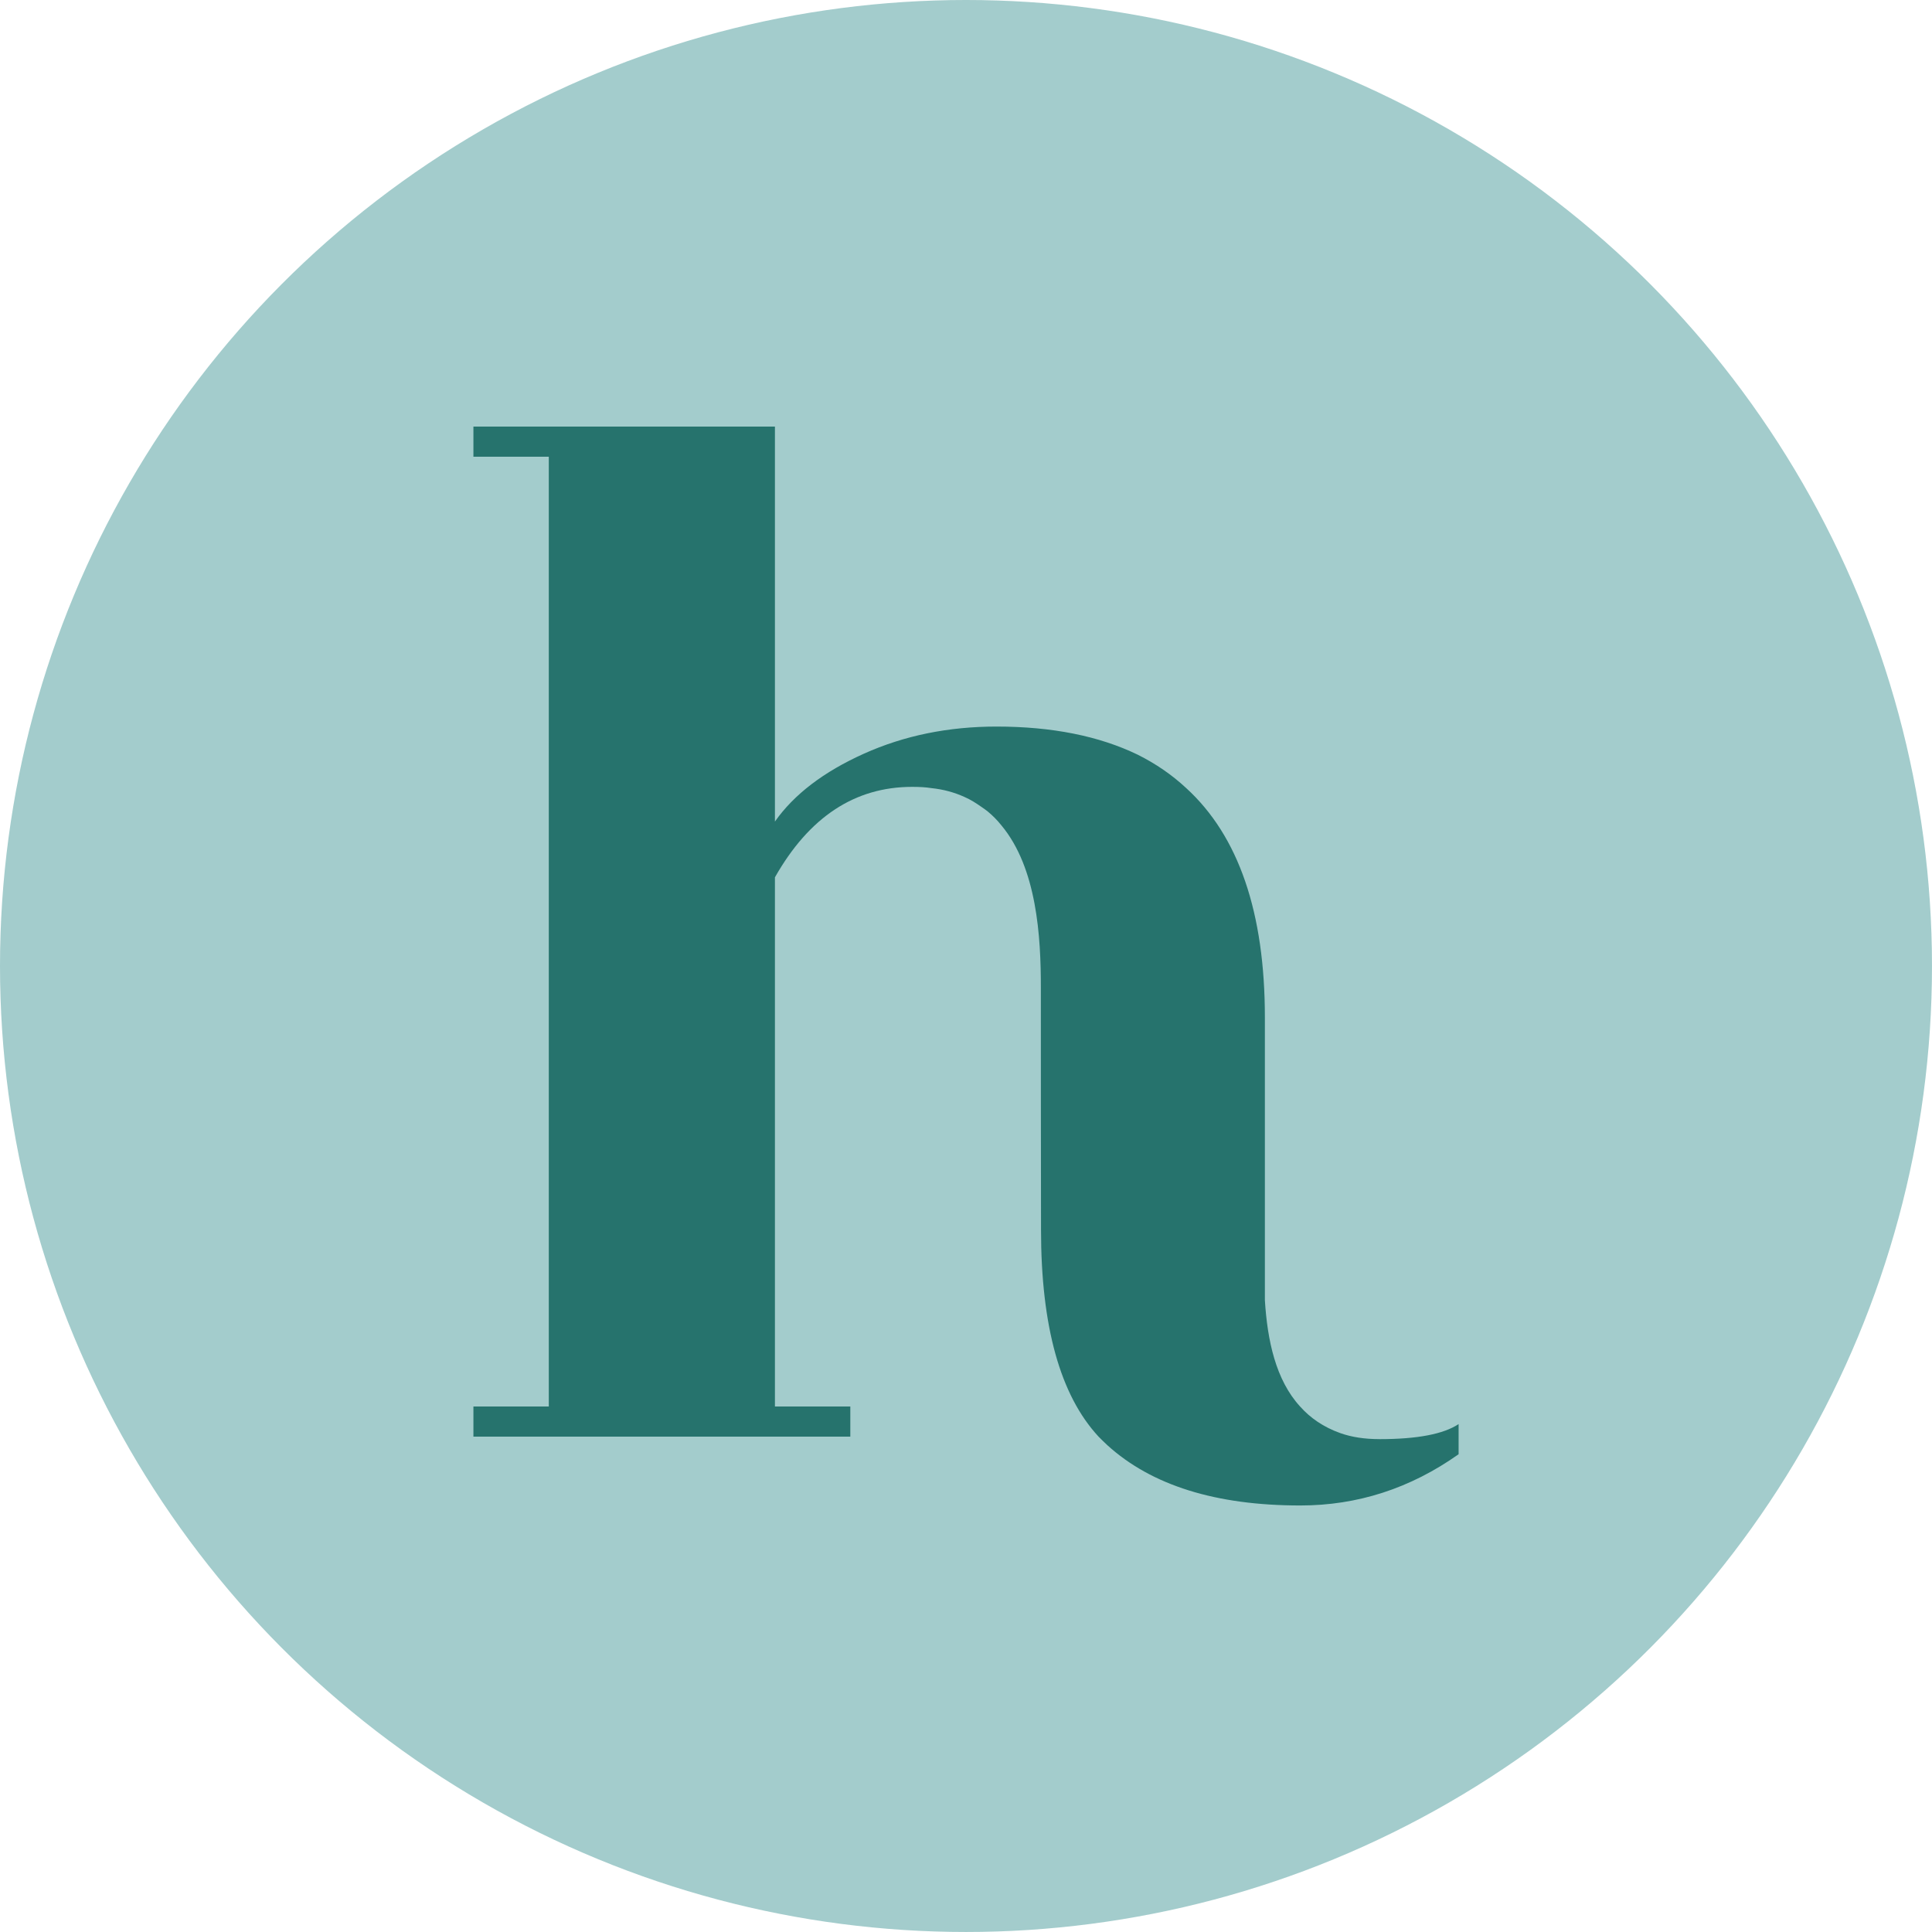
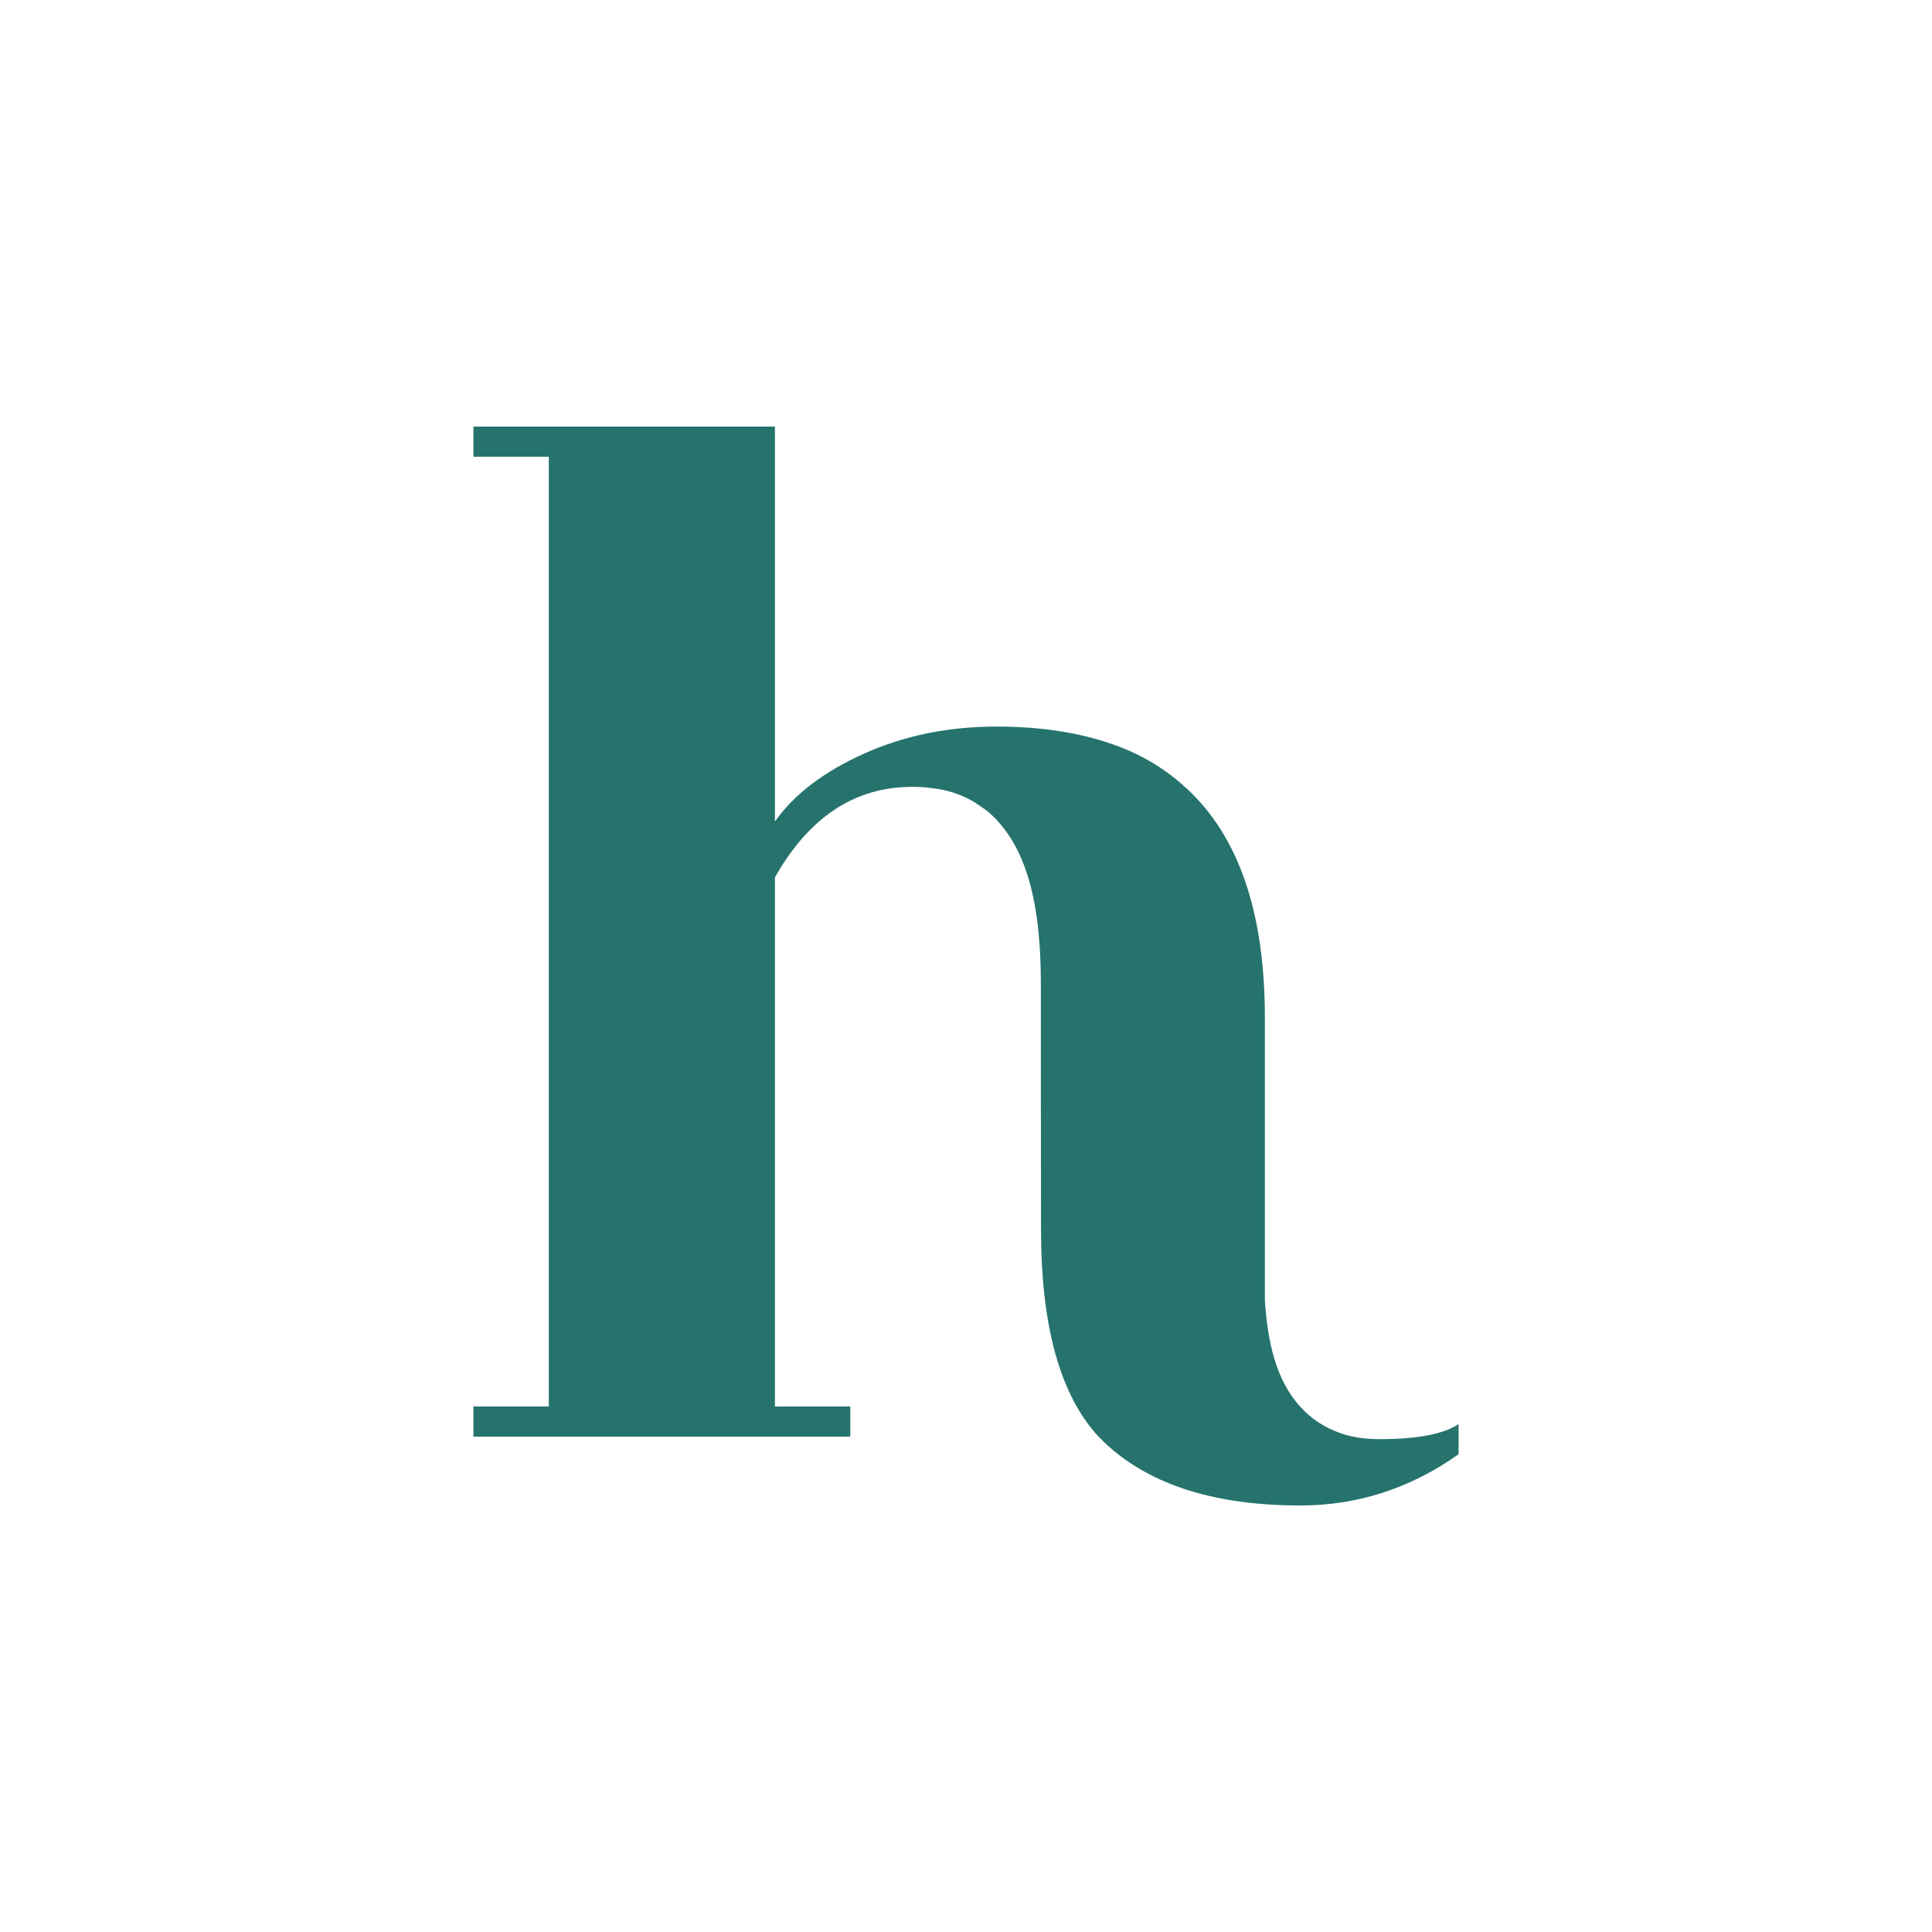
<svg xmlns="http://www.w3.org/2000/svg" id="Layer_2" viewBox="0 0 157.115 157.115">
  <g id="Components">
    <g id="_32a16ed7-fde6-4aed-a356-c74b9faac482_1">
-       <circle cx="78.557" cy="78.557" r="78.557" style="fill:#a3cccc;" />
      <path d="M112.18,117.033c-1.205,0-2.268-.163-3.188-.49-1.369-.49-2.431-1.226-3.269-2.166-1.982-2.166-2.656-5.374-2.86-8.643v-22.987c0-8.521-2.125-14.753-6.395-18.655-1.164-1.083-2.472-1.982-3.944-2.718-3.126-1.512-6.947-2.288-11.483-2.288-3.924,0-7.52.736-10.789,2.207-3.269,1.471-5.68,3.31-7.233,5.517v-32.121h-24.52v2.452h6.13v77.237h-6.13v2.452h30.65v-2.452h-6.13v-43.032c2.779-4.904,6.498-7.356,11.156-7.356.552,0,1.063.021,1.573.102.981.102,1.86.347,2.677.715,0,0.0.001.001.001.001.503.214.954.509,1.395.817.163.116.333.225.485.35.412.339.793.721,1.135,1.152,2.876,3.454,3.211,9.021,3.204,13.235-.01,6.442.013,12.886.013,19.328v.303c0,7.846,1.552,13.465,4.679,16.837.244.245.469.47.714.695,3.597,3.269,8.828,4.904,15.693,4.904,4.658,0,8.95-1.389,12.873-4.168v-2.452c-1.226.817-3.371,1.226-6.436,1.226Z" style="fill:#26736d;" />
    </g>
  </g>
</svg>